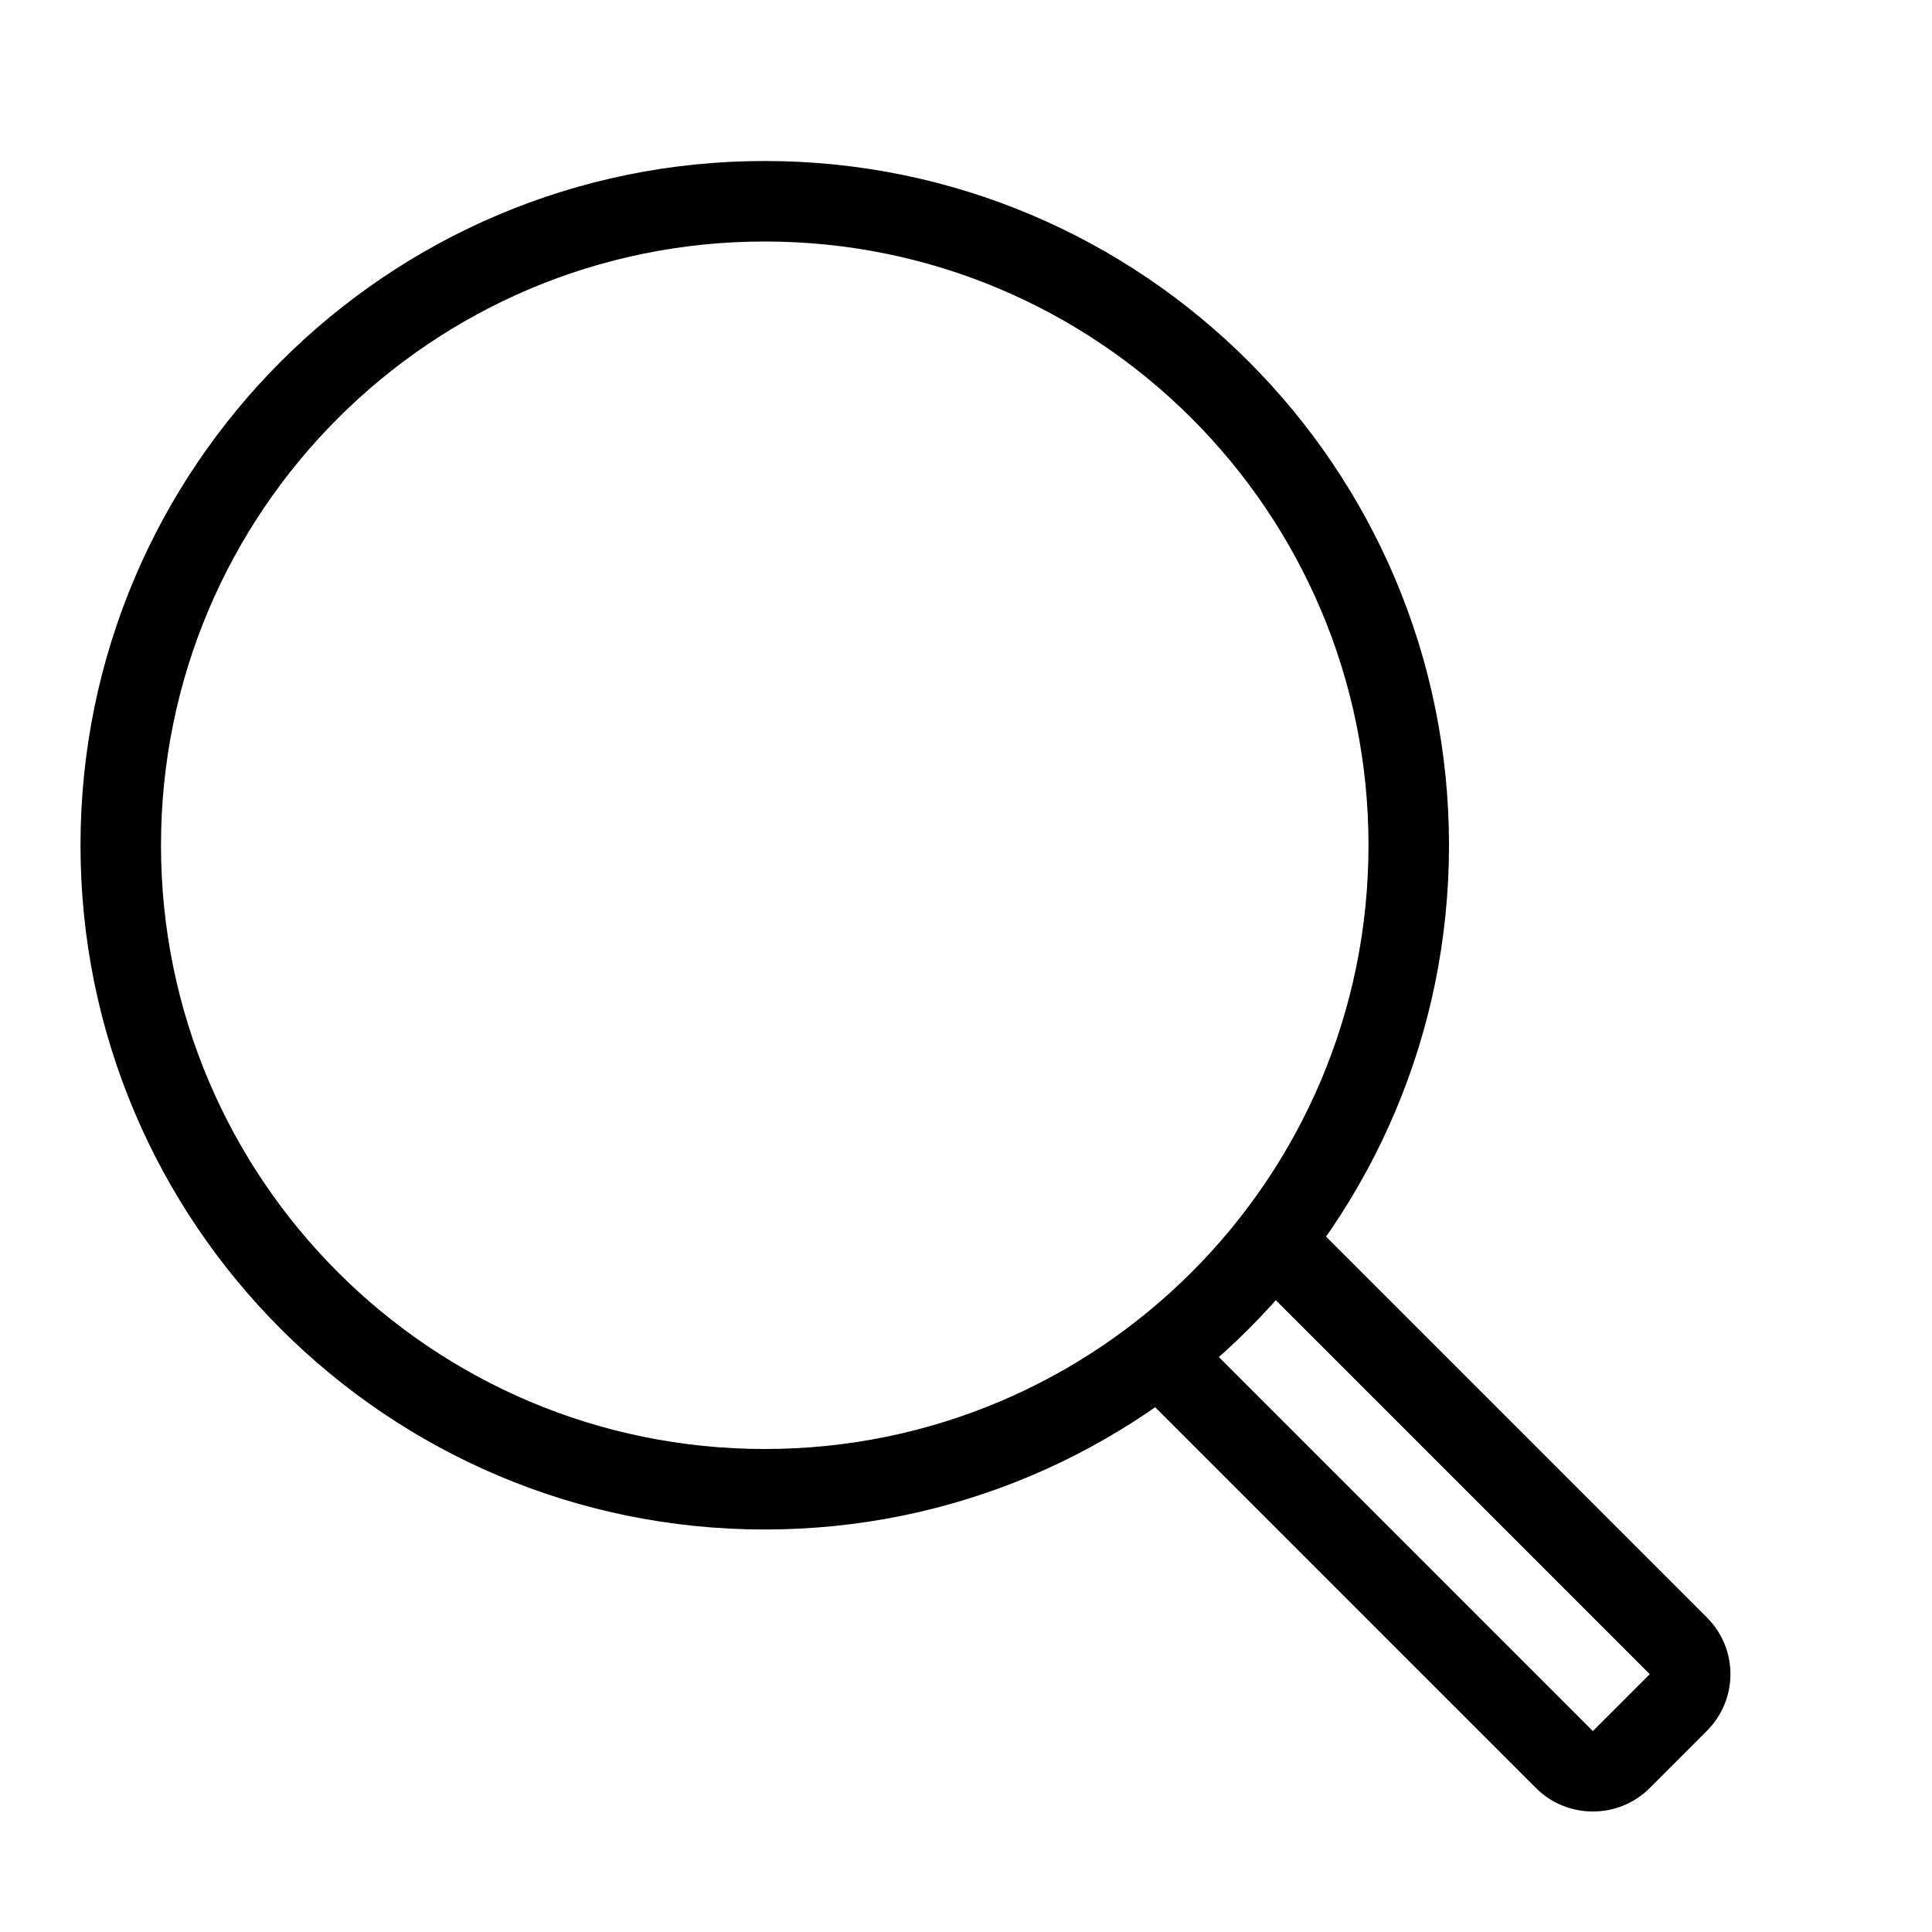
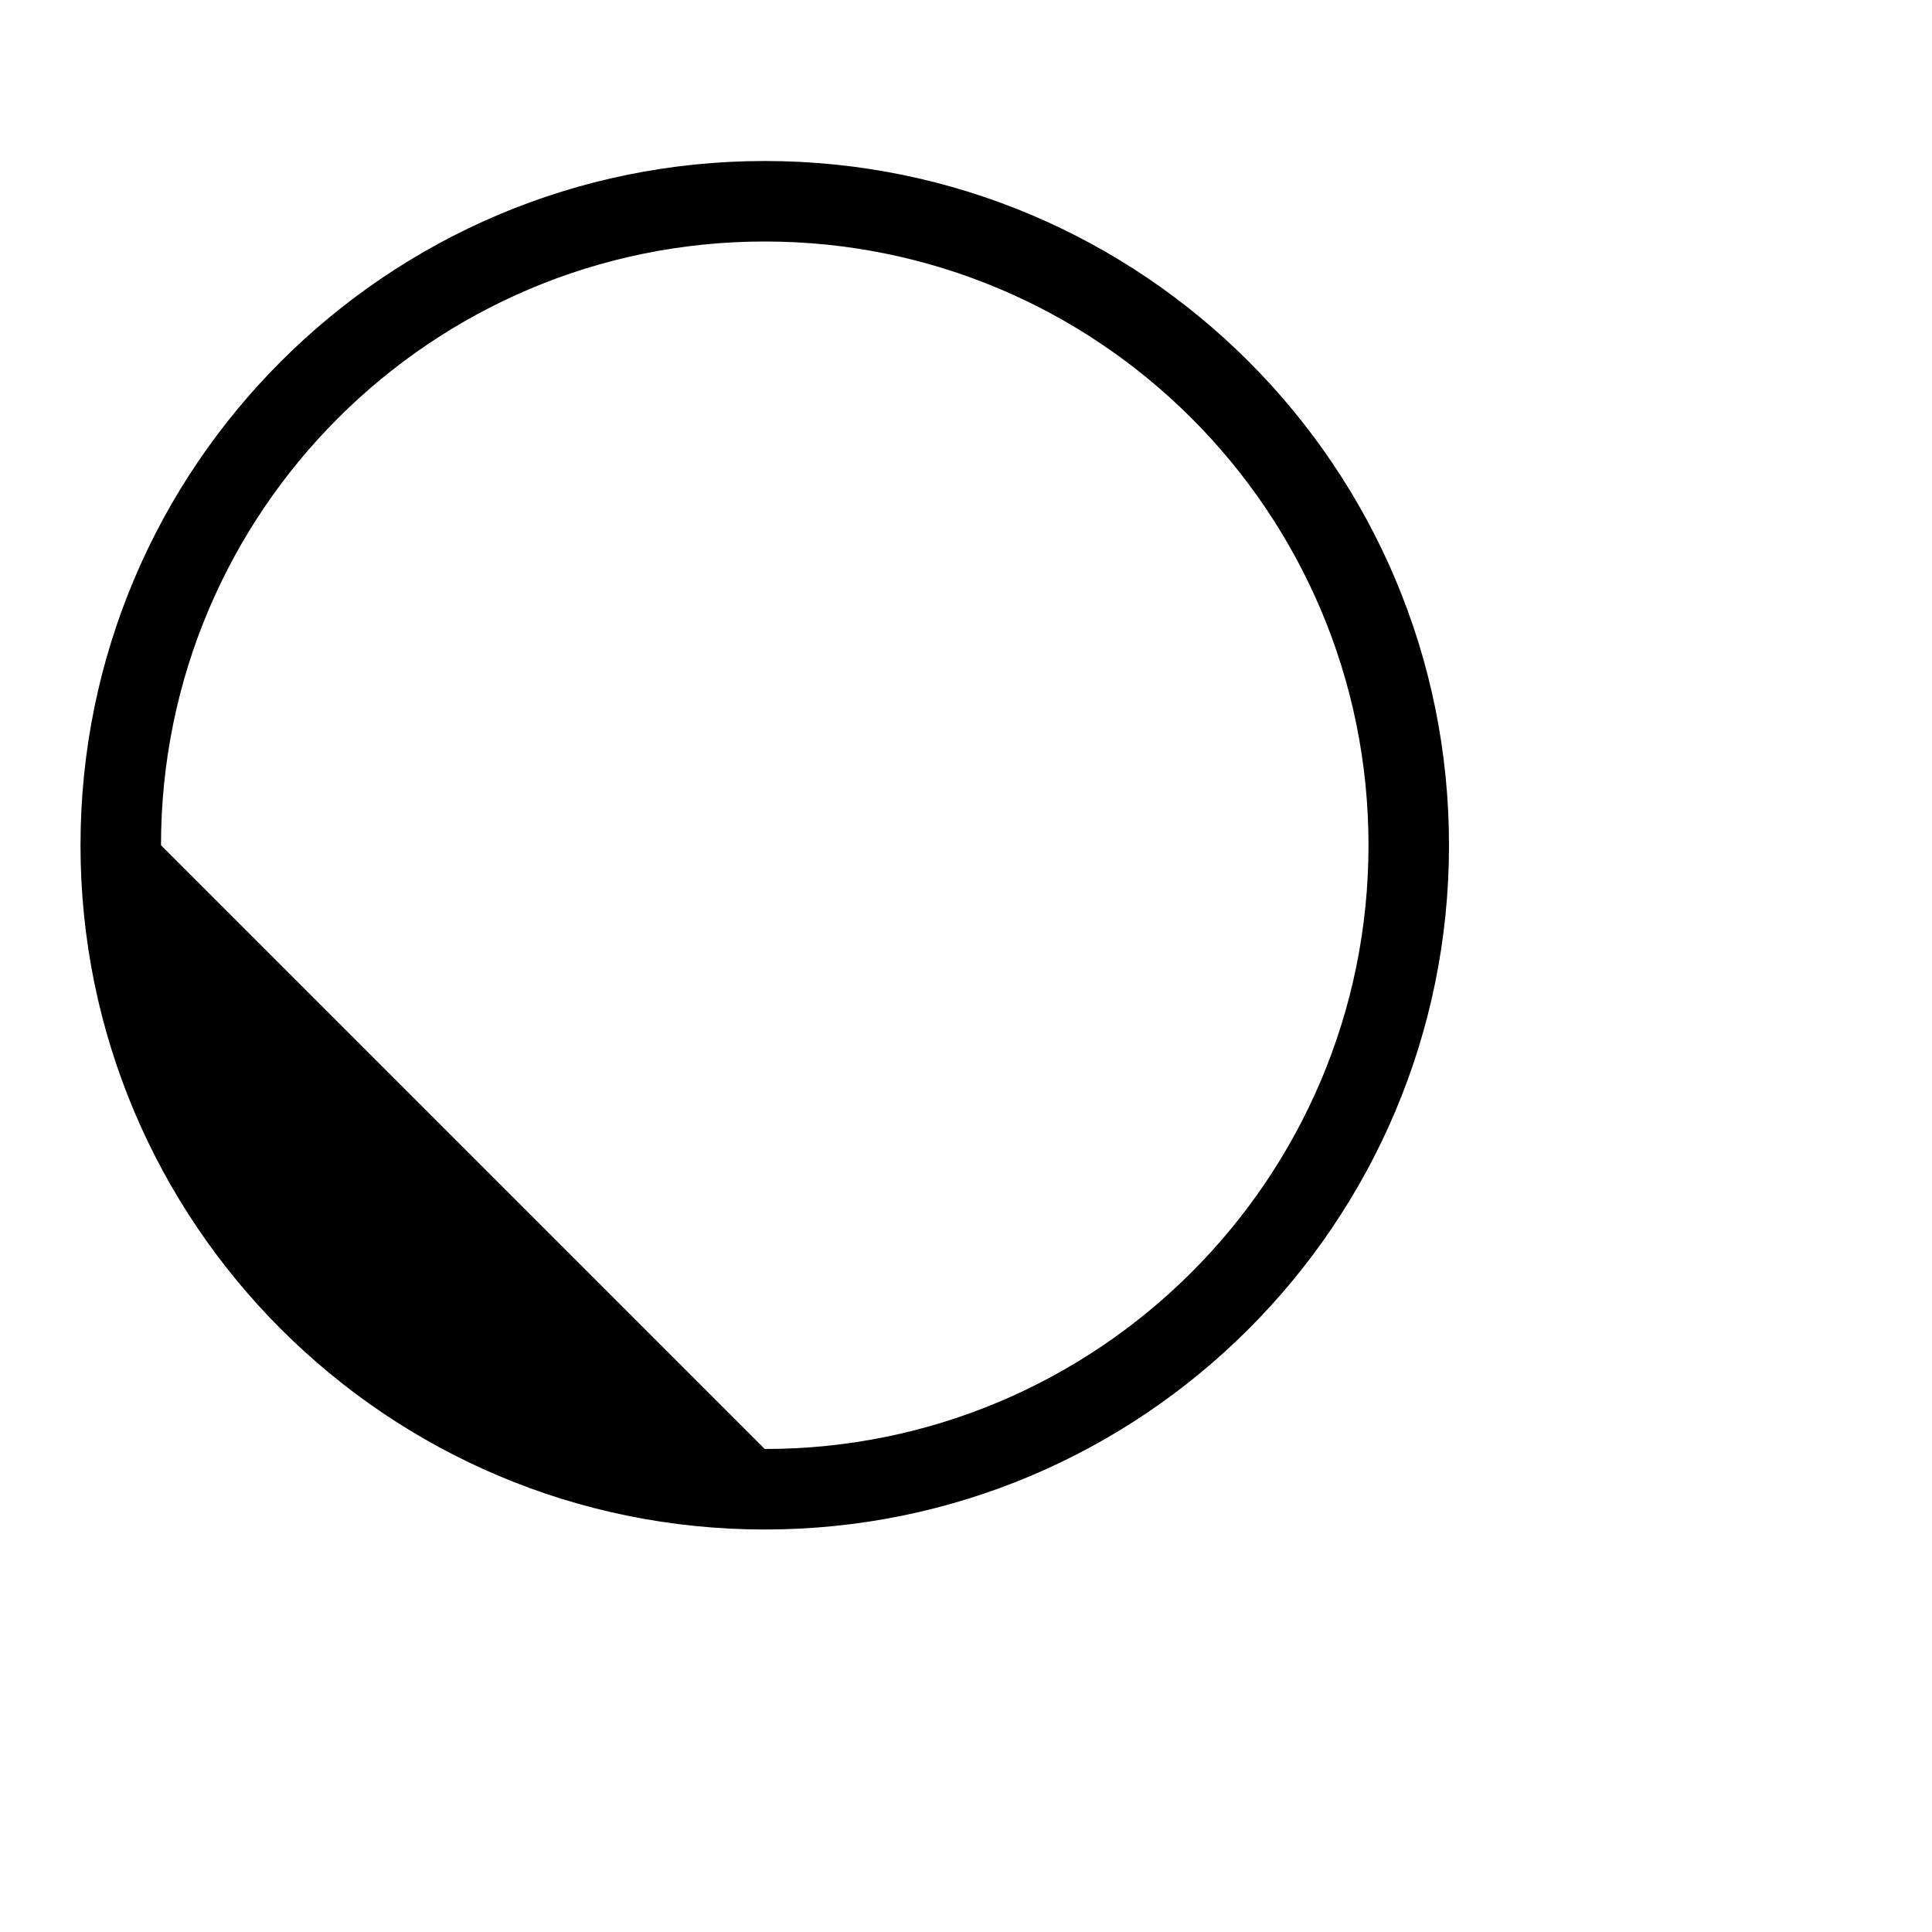
<svg xmlns="http://www.w3.org/2000/svg" viewBox="0 0 24 24" version="1.1" x="0px" y="0px">
  <title>content_066-search-find-magnify-zoom</title>
  <desc>Created with Sketch.</desc>
  <g stroke="none" stroke-width="1" fill="none" fill-rule="evenodd">
    <g transform="translate(-284, -332)" fill="#000000">
      <g transform="translate(285, 334)">
-         <path d="M8.5,17 C13.194,17 17,13.194 17,8.5 C17,3.806 13.194,0 8.5,0 C3.806,0 0,3.806 0,8.5 C0,13.194 3.806,17 8.5,17 Z M8.5,16 C12.642,16 16,12.642 16,8.5 C16,4.358 12.642,1 8.5,1 C4.358,1 1,4.358 1,8.5 C1,12.642 4.358,16 8.5,16 Z" />
-         <path d="M13.837,14.554 L18.787,19.504 L19.494,18.797 L14.544,13.847 L15.251,13.14 L20.203,18.092 C20.593,18.481 20.595,19.11 20.202,19.503 L19.493,20.212 C19.103,20.602 18.467,20.598 18.082,20.213 L13.13,15.261 L13.837,14.554 Z" />
+         <path d="M8.5,17 C13.194,17 17,13.194 17,8.5 C17,3.806 13.194,0 8.5,0 C3.806,0 0,3.806 0,8.5 C0,13.194 3.806,17 8.5,17 Z M8.5,16 C12.642,16 16,12.642 16,8.5 C16,4.358 12.642,1 8.5,1 C4.358,1 1,4.358 1,8.5 Z" />
      </g>
    </g>
  </g>
</svg>